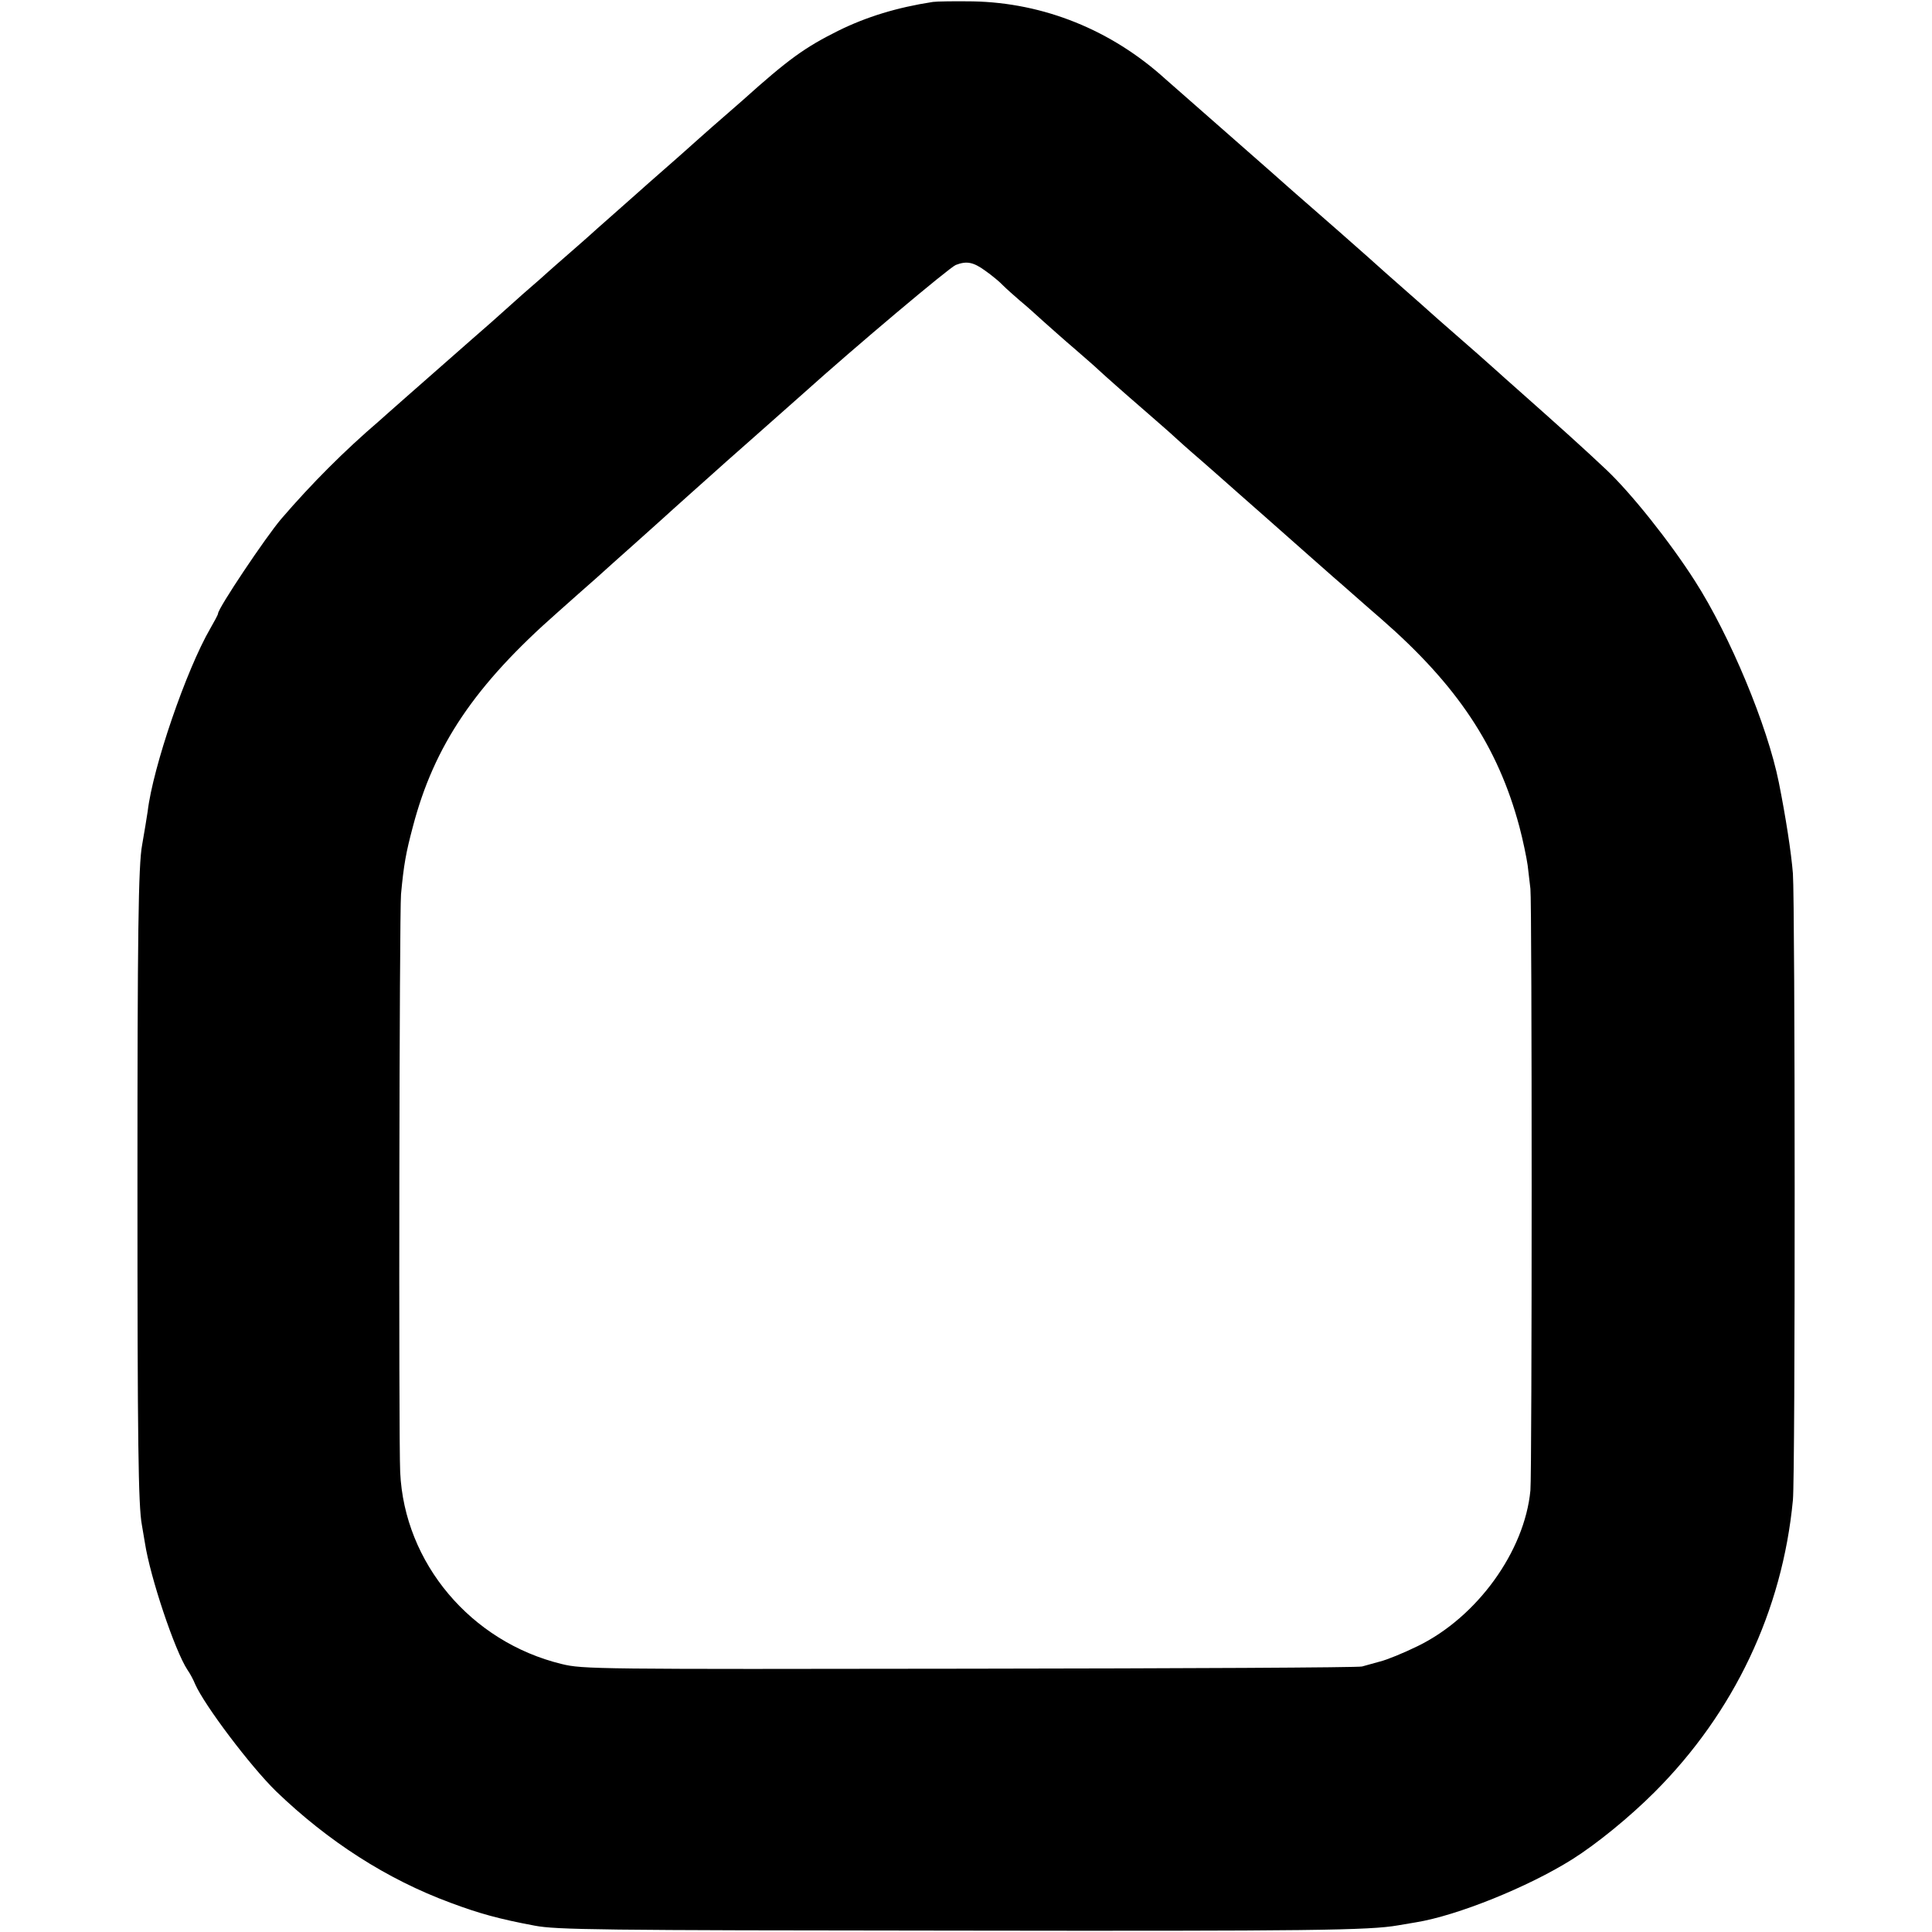
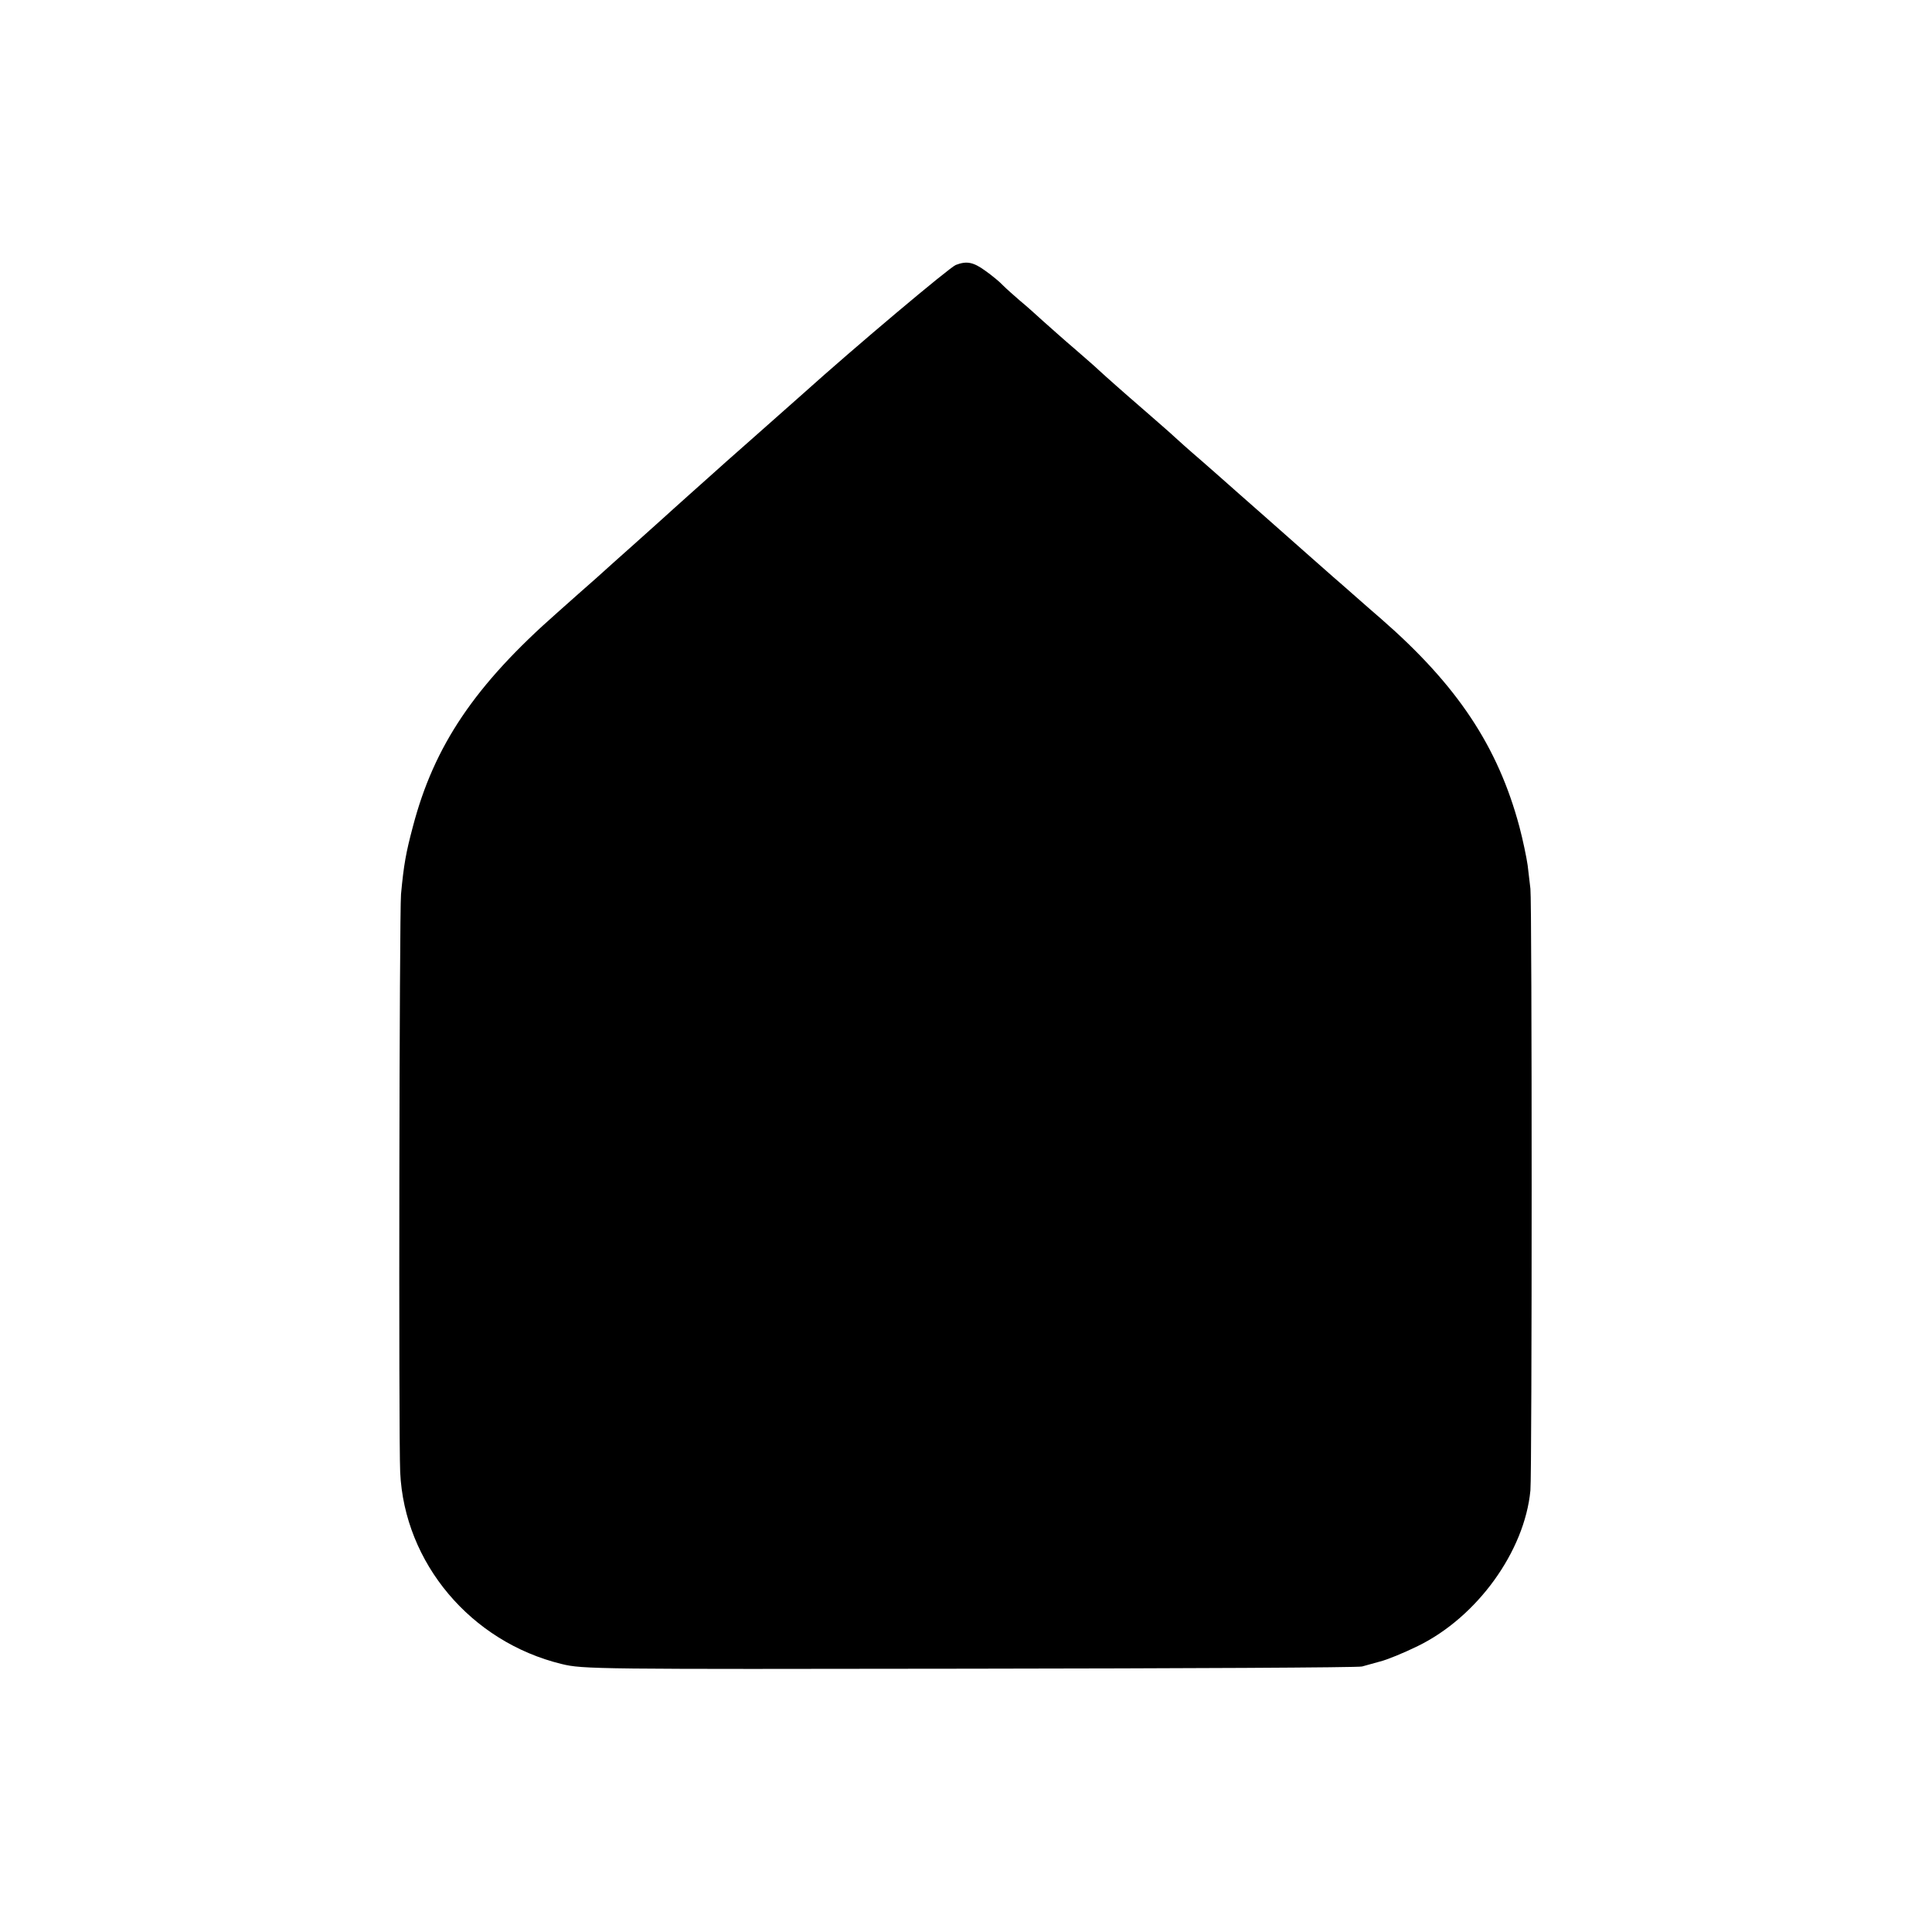
<svg xmlns="http://www.w3.org/2000/svg" version="1.0" width="700pt" height="700pt" viewBox="0 0 700 700" preserveAspectRatio="xMidYMid meet">
  <g transform="translate(0,700) scale(0.1,-0.1)" fill="#000000" stroke="none">
-     <path d="M3380 6993 c-130 -20 -241 -54 -344 -105 -120 -60 -179 -102 -346 -252 -19 -17 -69 -60 -110 -96 -41 -36 -81 -72 -90 -80 -9 -8 -47 -42 -85 -75 -38 -33 -76 -67 -85 -75 -9 -8 -52 -46 -96 -85 -43 -38 -84 -74 -90 -80 -6 -5 -39 -35 -74 -65 -35 -30 -68 -60 -74 -65 -6 -6 -47 -42 -91 -80 -44 -39 -82 -73 -85 -76 -3 -3 -48 -43 -100 -88 -126 -111 -141 -124 -240 -211 -46 -41 -90 -79 -96 -85 -126 -108 -244 -226 -355 -355 -57 -67 -229 -324 -229 -343 0 -4 -13 -28 -28 -54 -87 -150 -208 -502 -227 -663 -2 -14 -13 -82 -20 -121 -14 -73 -17 -333 -17 -1233 0 -929 3 -1162 16 -1231 2 -11 7 -40 11 -65 19 -124 108 -390 154 -460 10 -14 22 -37 28 -52 34 -77 200 -297 293 -388 189 -182 402 -319 632 -404 104 -39 177 -59 305 -83 79 -15 227 -17 1523 -18 1293 -2 1502 1 1605 19 17 3 46 8 65 11 149 24 407 128 566 228 89 56 208 153 299 244 288 288 463 657 501 1058 9 94 8 2156 0 2270 -6 76 -26 205 -51 330 -41 205 -177 532 -304 730 -92 144 -232 319 -321 403 -86 81 -157 145 -334 302 -22 19 -47 42 -56 50 -14 13 -118 105 -193 170 -16 14 -39 34 -51 45 -12 11 -55 49 -96 85 -41 36 -101 89 -134 119 -86 76 -121 107 -206 181 -41 36 -77 67 -80 70 -3 3 -97 86 -210 185 -113 99 -220 193 -238 209 -195 177 -440 276 -697 281 -66 1 -131 0 -145 -2z m190 -974 c24 -17 53 -41 64 -53 12 -12 39 -36 61 -55 22 -18 60 -52 85 -75 25 -22 76 -68 115 -101 38 -33 77 -67 85 -75 26 -24 89 -80 170 -150 41 -36 91 -79 110 -97 19 -17 44 -40 56 -50 12 -10 54 -47 95 -83 40 -36 117 -103 170 -150 53 -47 127 -112 164 -145 37 -33 76 -67 85 -75 42 -36 110 -97 175 -153 275 -240 422 -461 500 -752 13 -49 26 -112 30 -140 3 -27 8 -66 10 -85 6 -45 6 -2120 0 -2180 -21 -221 -193 -459 -408 -564 -51 -25 -112 -50 -137 -56 -25 -7 -54 -15 -65 -18 -11 -4 -650 -7 -1420 -8 -1355 -2 -1403 -2 -1480 17 -329 80 -570 366 -585 695 -6 128 -3 2028 3 2094 10 108 18 151 43 245 77 294 225 513 524 776 46 41 109 97 140 124 31 28 91 82 134 120 43 39 91 81 106 95 15 14 60 54 100 90 40 36 78 70 84 75 6 6 74 66 151 134 77 68 156 138 175 155 189 170 529 456 553 466 39 15 63 11 107 -21z" />
+     <path d="M3380 6993 z m190 -974 c24 -17 53 -41 64 -53 12 -12 39 -36 61 -55 22 -18 60 -52 85 -75 25 -22 76 -68 115 -101 38 -33 77 -67 85 -75 26 -24 89 -80 170 -150 41 -36 91 -79 110 -97 19 -17 44 -40 56 -50 12 -10 54 -47 95 -83 40 -36 117 -103 170 -150 53 -47 127 -112 164 -145 37 -33 76 -67 85 -75 42 -36 110 -97 175 -153 275 -240 422 -461 500 -752 13 -49 26 -112 30 -140 3 -27 8 -66 10 -85 6 -45 6 -2120 0 -2180 -21 -221 -193 -459 -408 -564 -51 -25 -112 -50 -137 -56 -25 -7 -54 -15 -65 -18 -11 -4 -650 -7 -1420 -8 -1355 -2 -1403 -2 -1480 17 -329 80 -570 366 -585 695 -6 128 -3 2028 3 2094 10 108 18 151 43 245 77 294 225 513 524 776 46 41 109 97 140 124 31 28 91 82 134 120 43 39 91 81 106 95 15 14 60 54 100 90 40 36 78 70 84 75 6 6 74 66 151 134 77 68 156 138 175 155 189 170 529 456 553 466 39 15 63 11 107 -21z" />
  </g>
</svg>